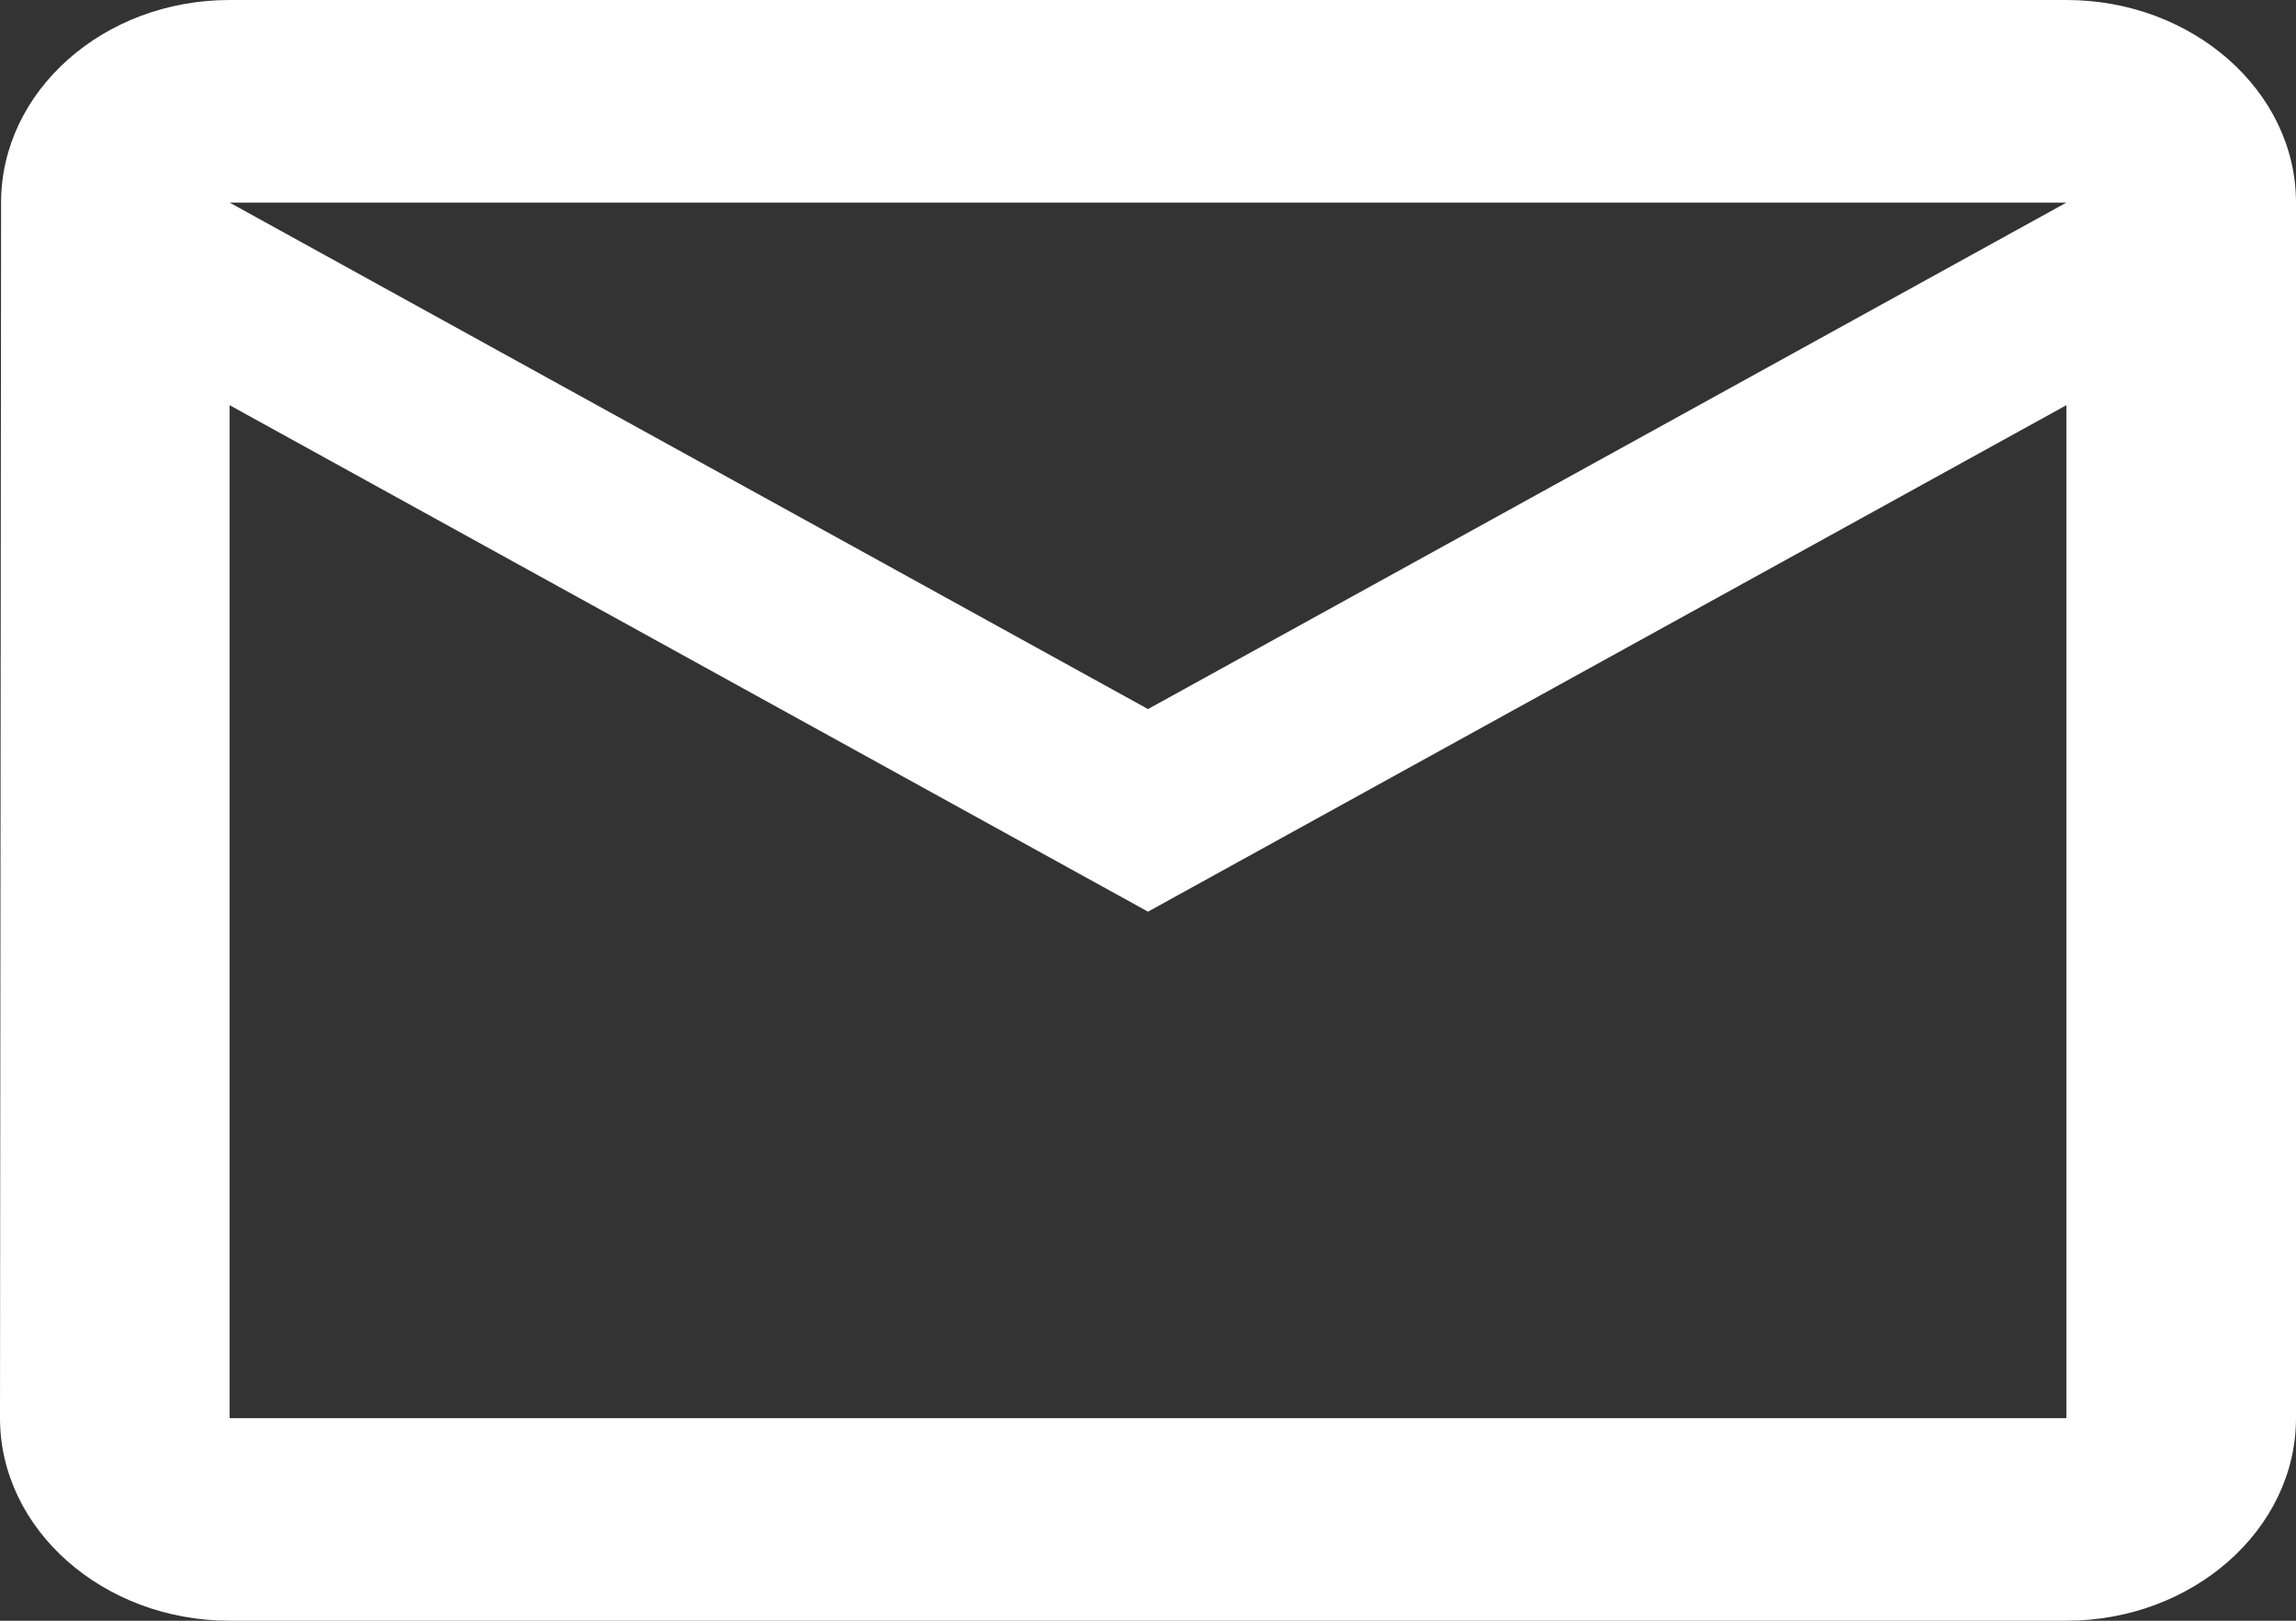
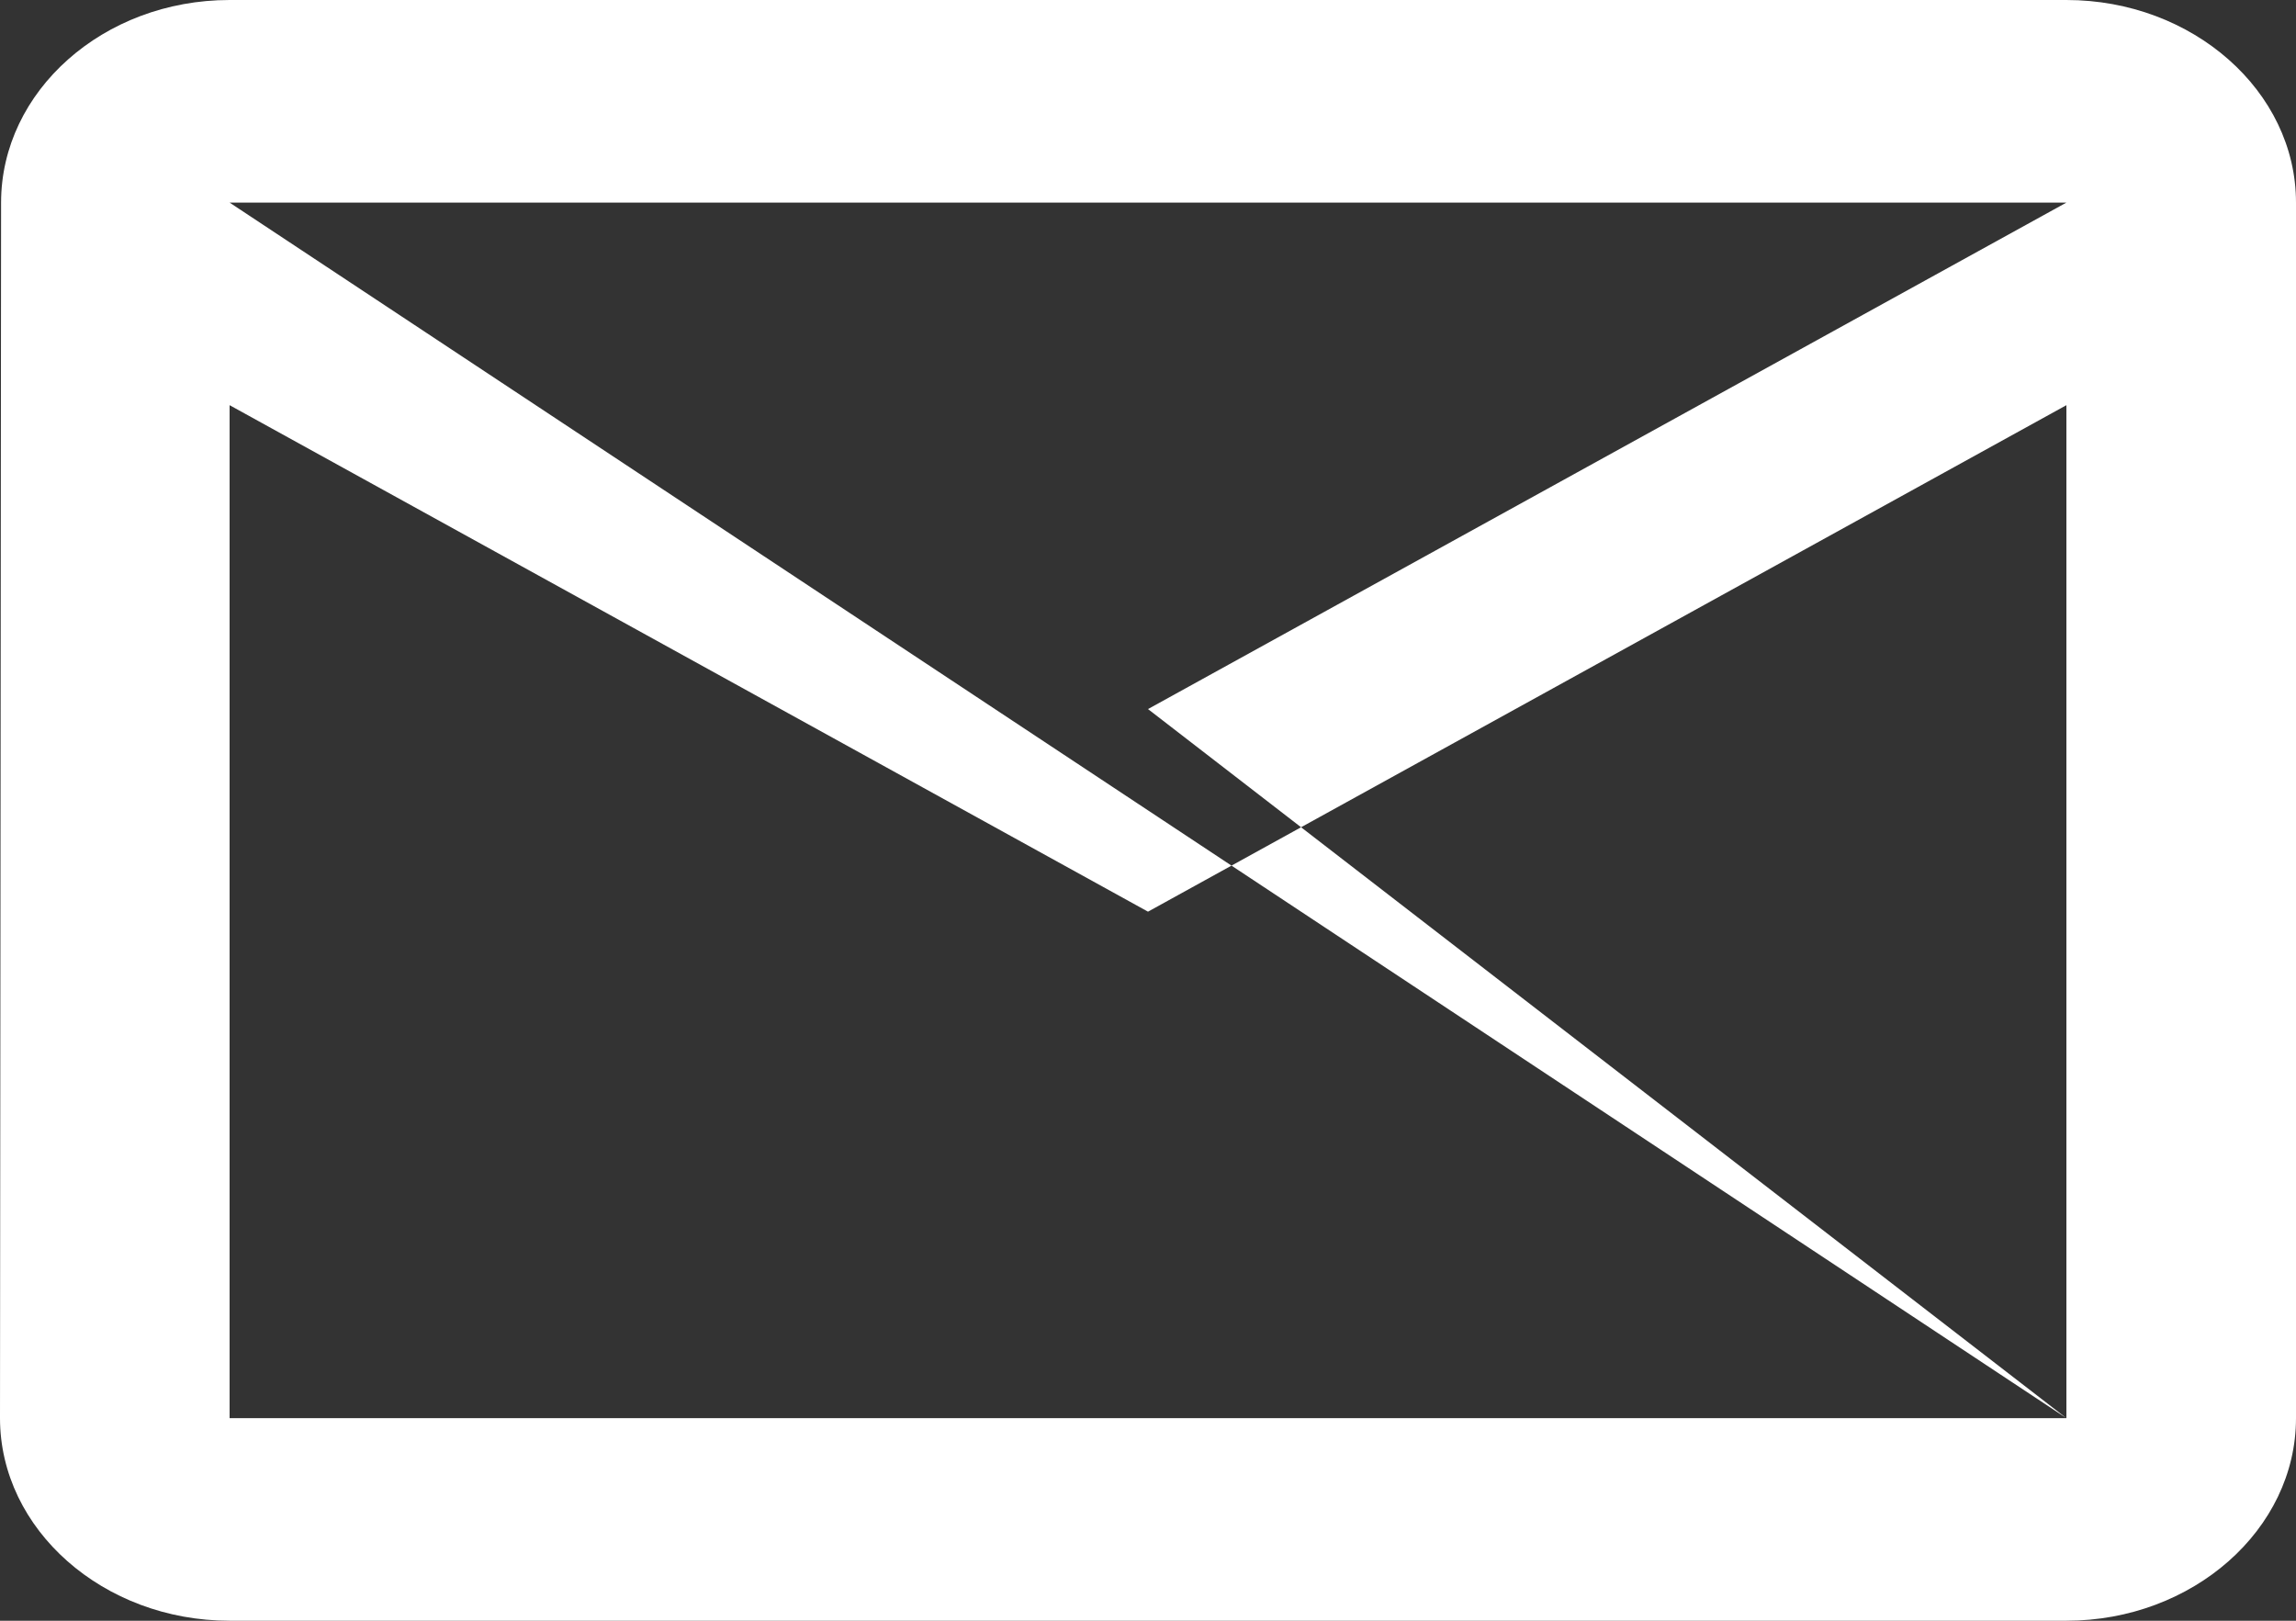
<svg xmlns="http://www.w3.org/2000/svg" width="17" height="12" viewBox="0 0 17 12" fill="none">
  <rect x="0" y="0" width="17" height="12" fill="#333333" stroke="none" />
-   <path d="M15.3 0H1.7C0.765 0 0.008 0.675 0.008 1.5L0 10.5C0 11.325 0.765 12 1.7 12H15.3C16.235 12 17 11.325 17 10.5V1.5C17 0.675 16.235 0 15.3 0ZM15.3 10.5H1.7V3L8.5 6.75L15.3 3V10.5ZM8.5 5.25L1.7 1.5H15.3L8.5 5.25Z" fill="white" />
+   <path d="M15.3 0H1.7C0.765 0 0.008 0.675 0.008 1.5L0 10.5C0 11.325 0.765 12 1.7 12H15.3C16.235 12 17 11.325 17 10.5V1.5C17 0.675 16.235 0 15.3 0ZM15.3 10.5H1.7V3L8.5 6.75L15.3 3V10.5ZL1.7 1.5H15.3L8.5 5.25Z" fill="white" />
</svg>